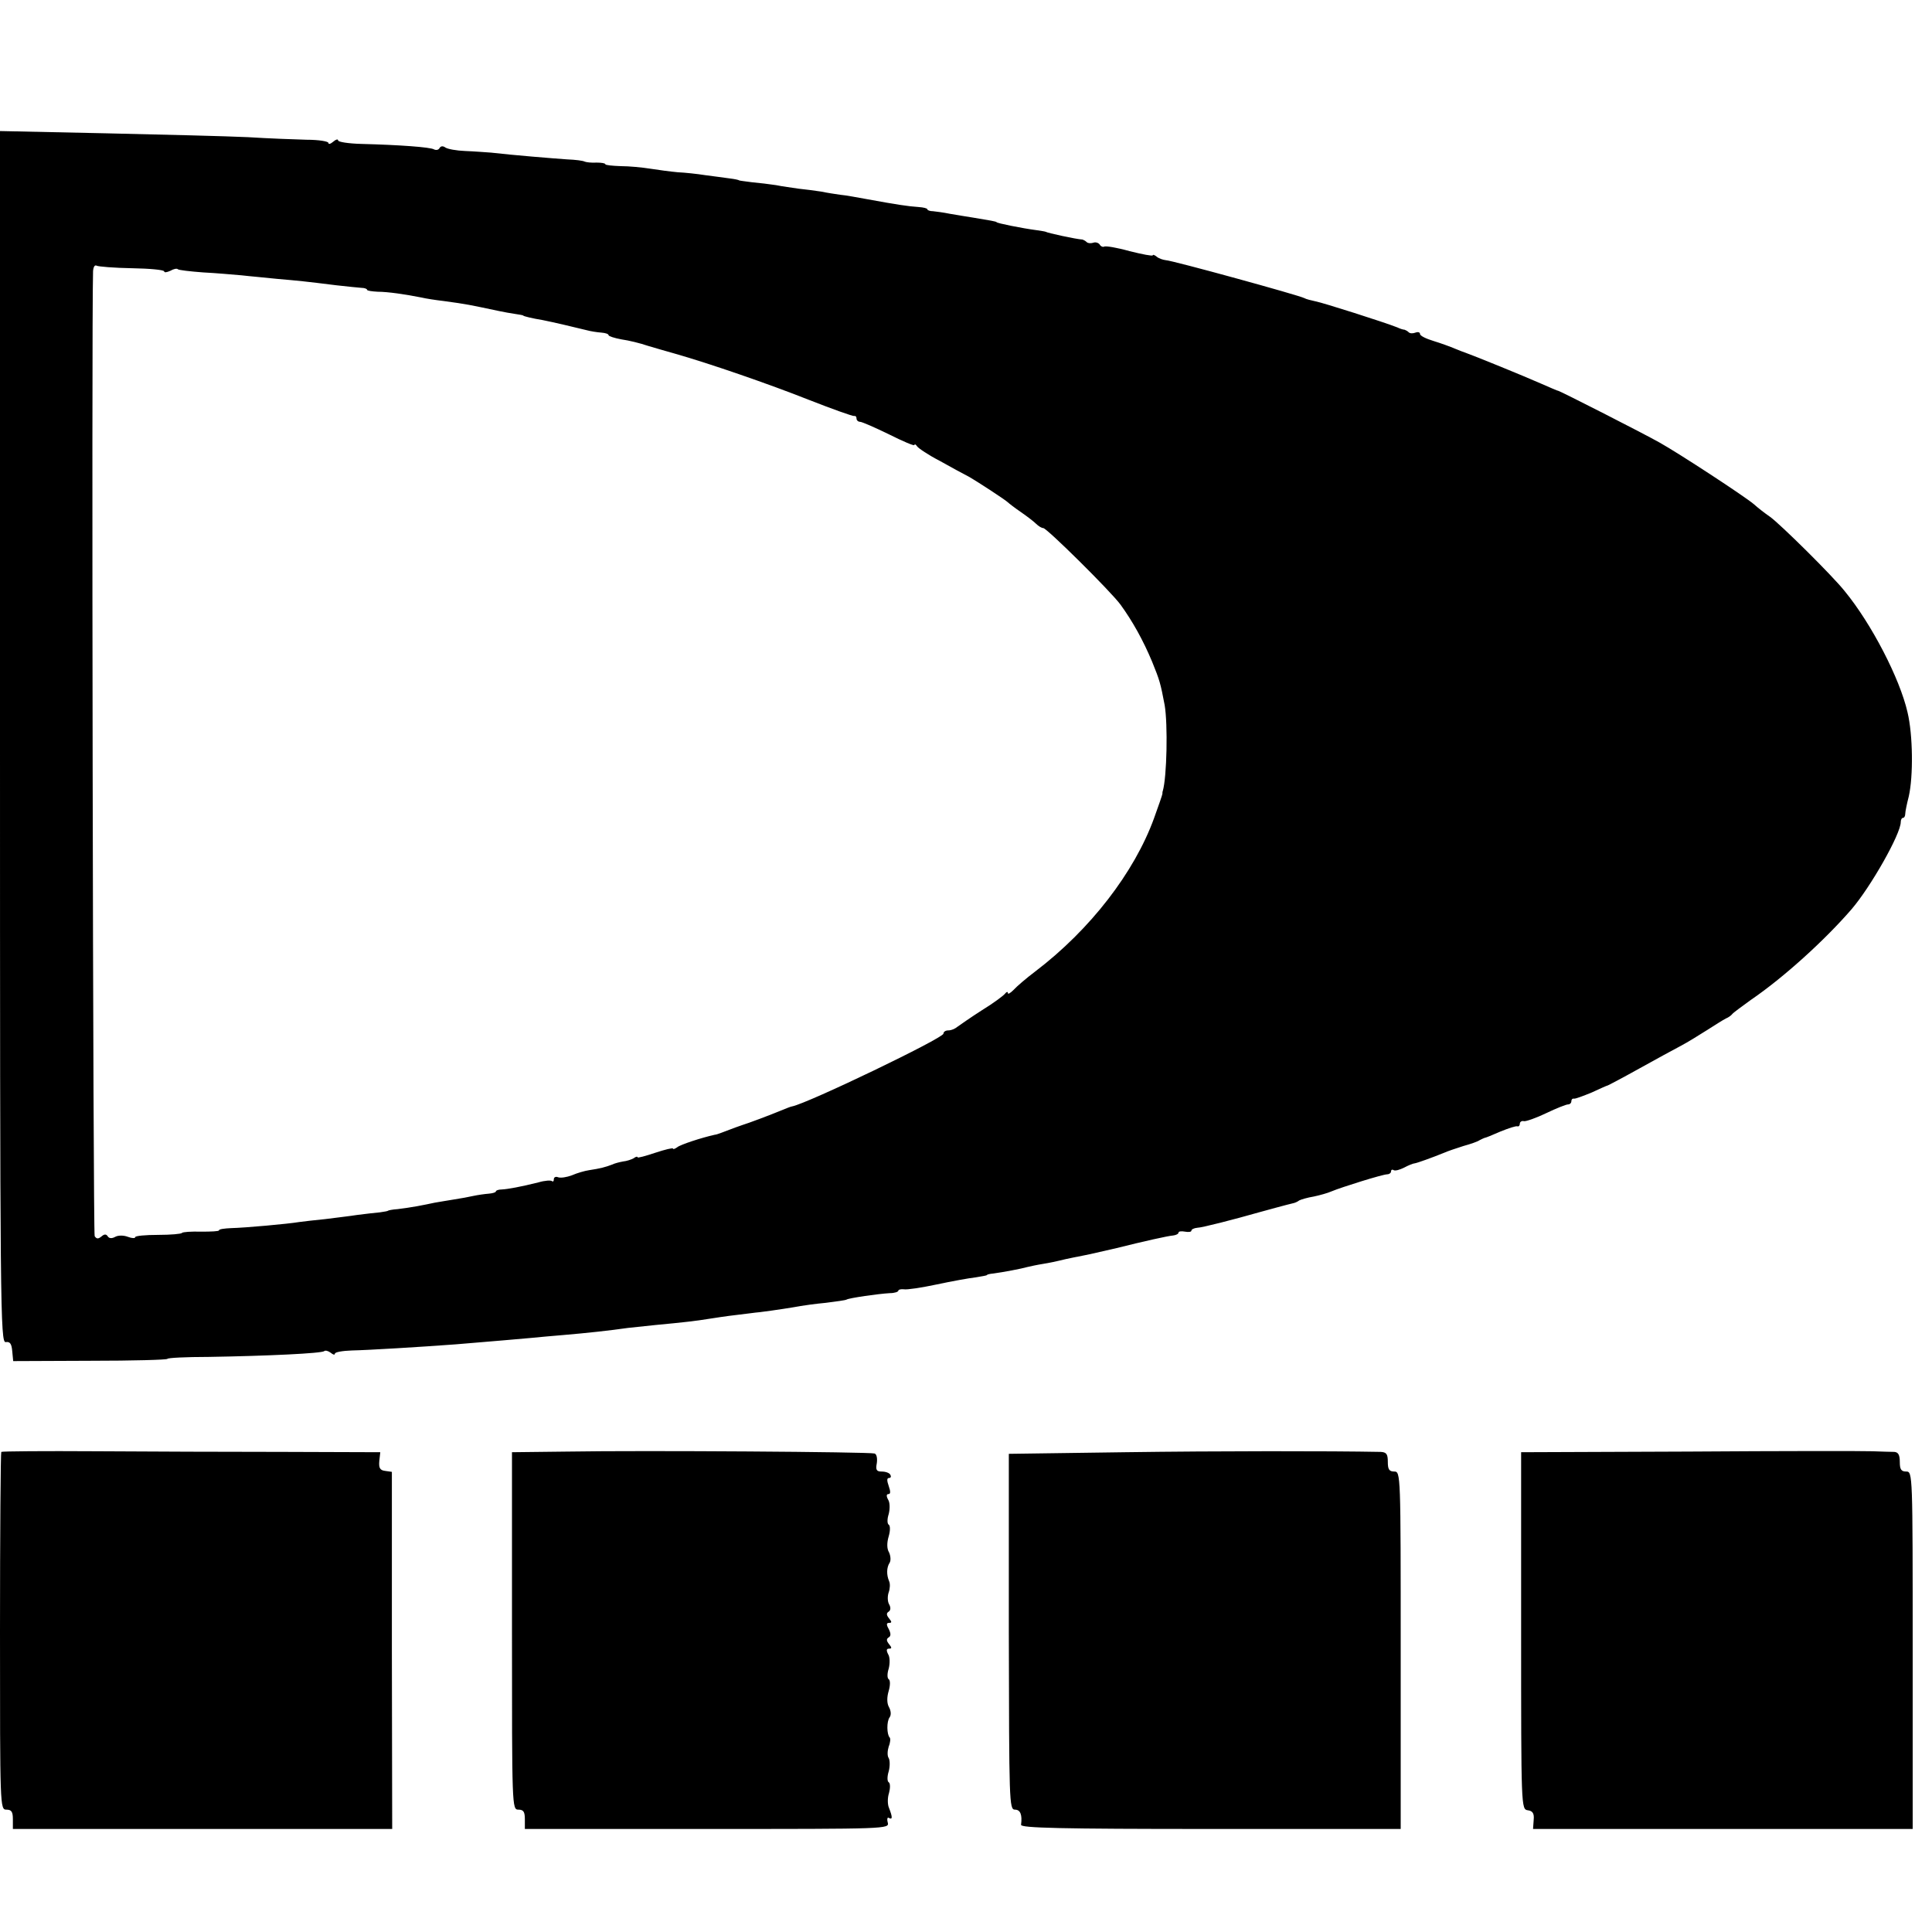
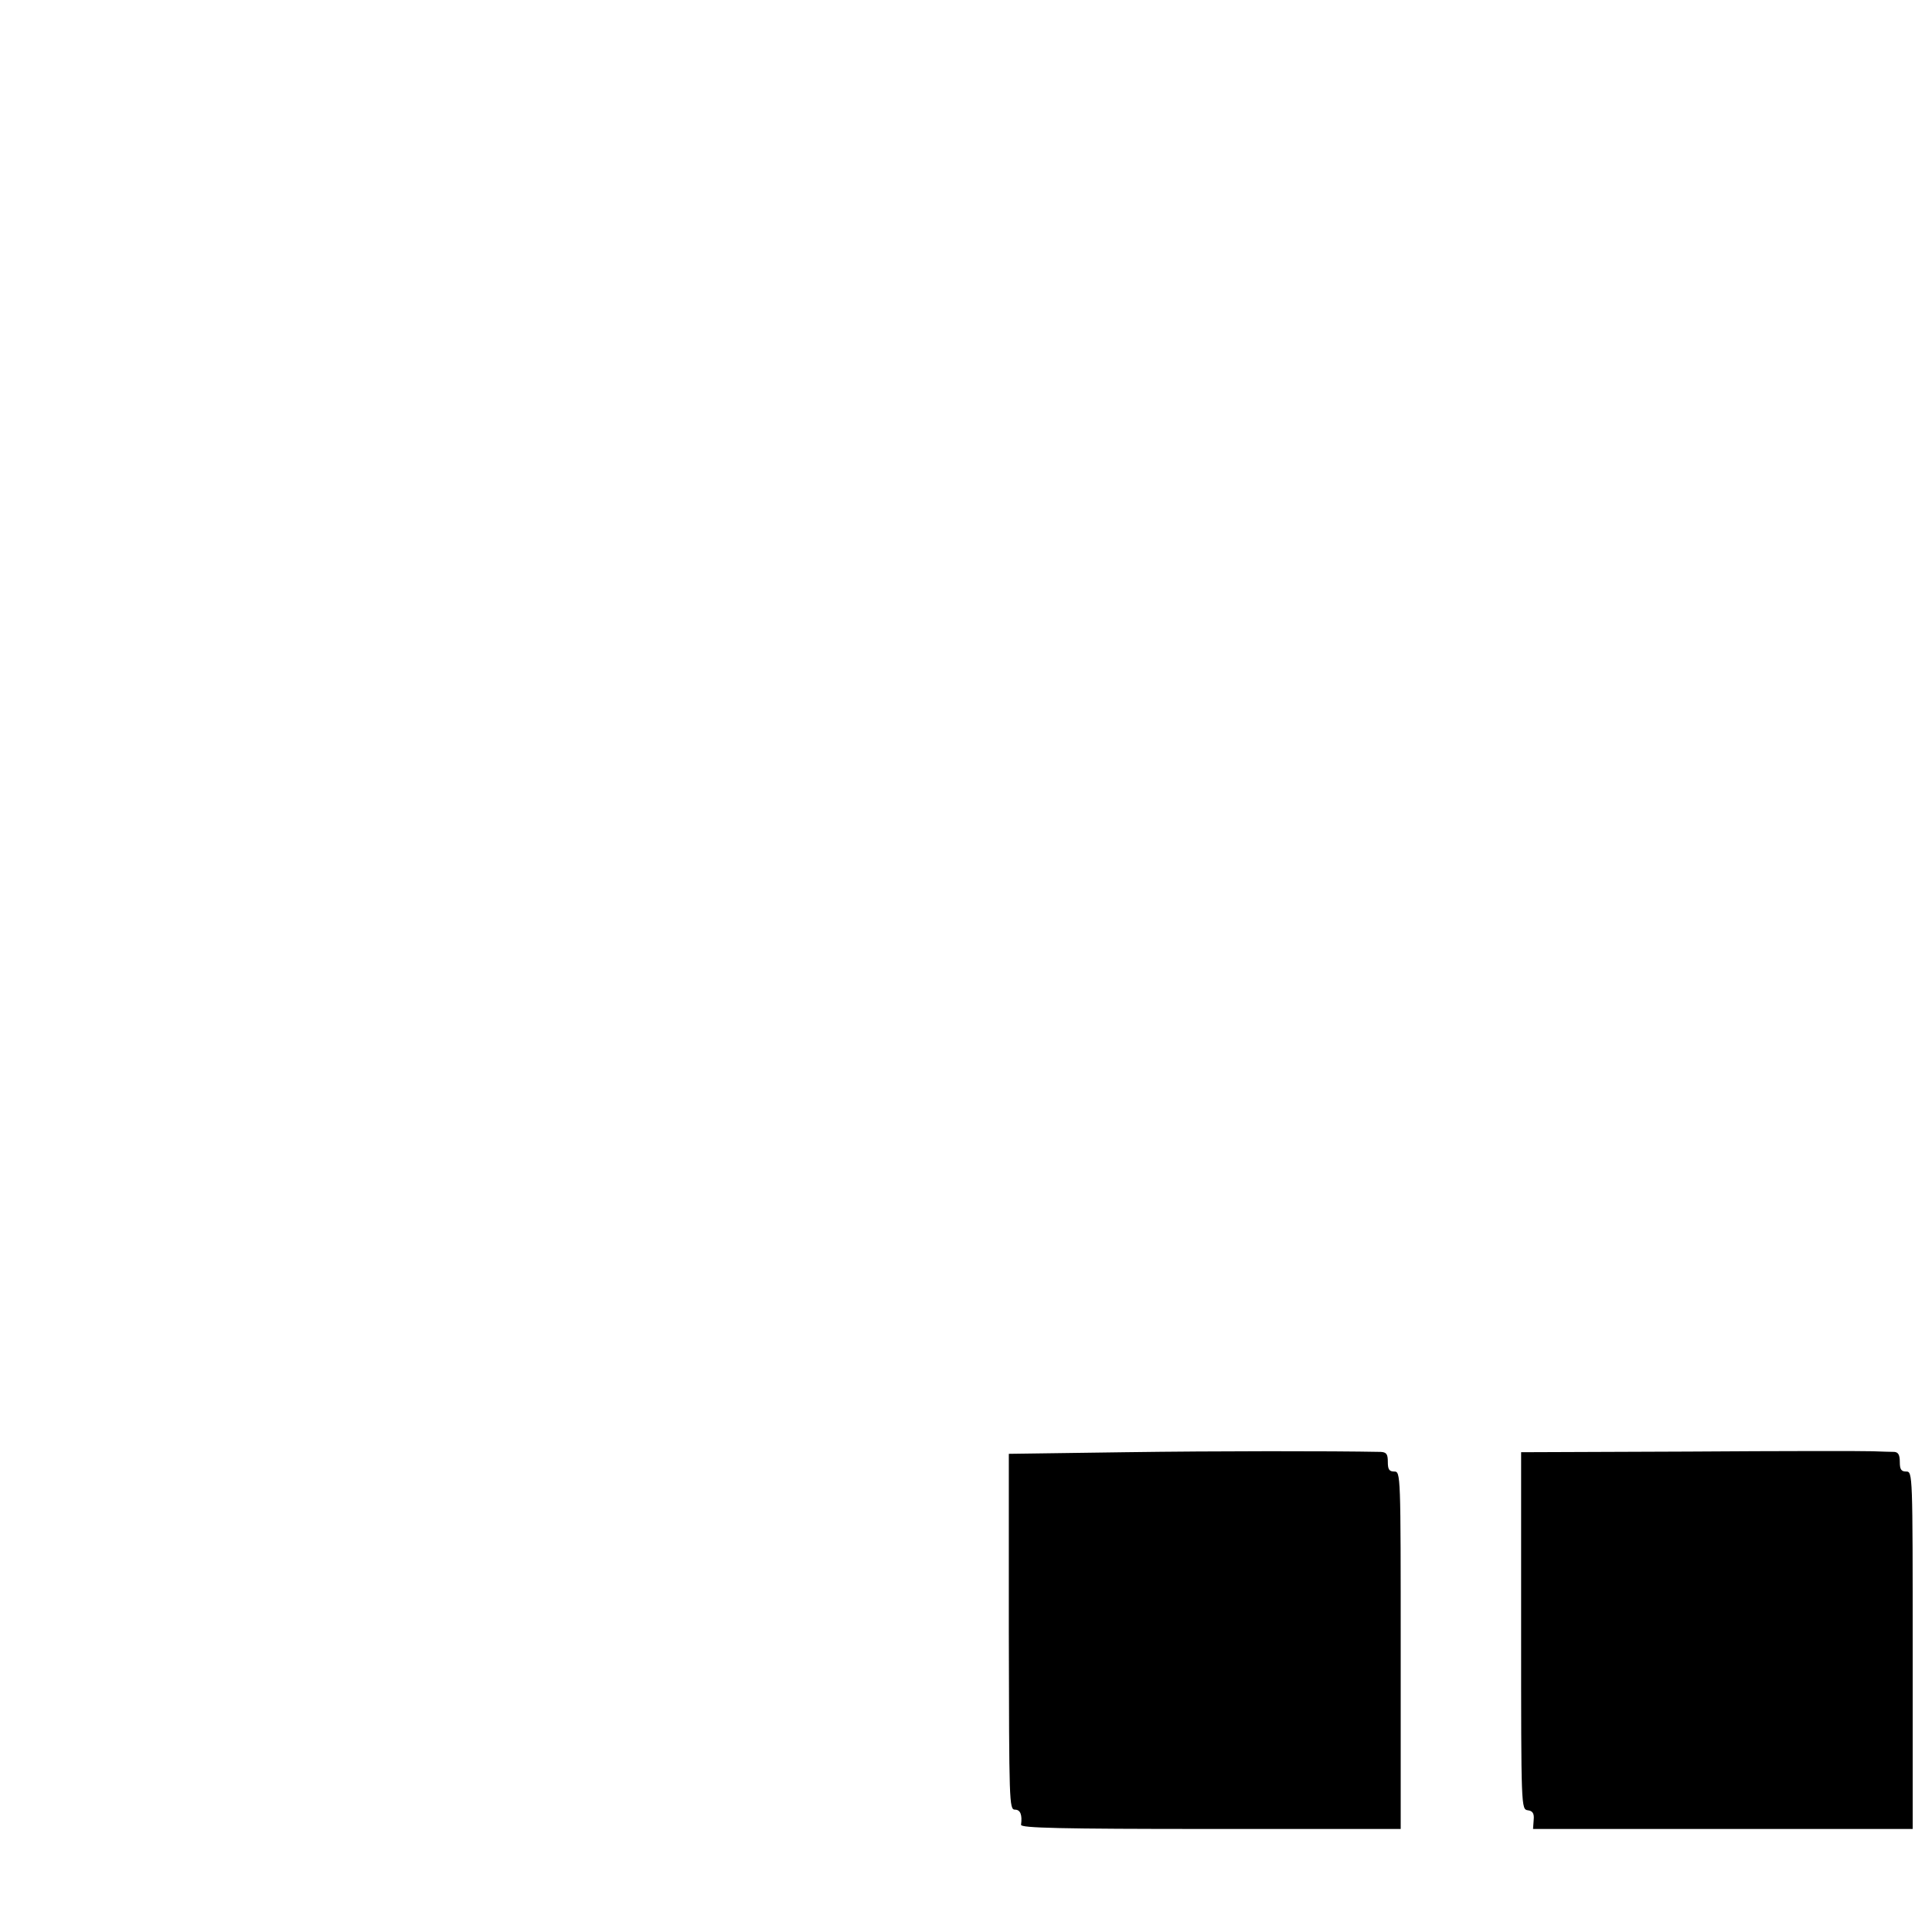
<svg xmlns="http://www.w3.org/2000/svg" version="1.0" width="600pt" height="600pt" viewBox="0 0 600 600" preserveAspectRatio="xMidYMid meet">
  <g transform="translate(0,600) scale(0.1,-0.1)" fill="#000000" stroke="none">
-     <path d="M0 3711 c0 -1787 1 -1882 18 -1879 13 2 18 -5 20 -28 l3 -31 240 1 c131 0 239 3 239 6 0 3 57 6 128 6 183 3 352 11 359 18 3 3 12 1 20 -5 7 -6 13 -8 13 -3 0 5 24 9 53 10 50 1 215 11 322 19 110 9 202 17 235 20 19 2 64 6 100 9 71 6 145 14 200 22 20 2 58 6 85 9 86 8 129 13 165 19 19 3 58 9 85 12 28 3 61 8 75 9 48 6 105 15 126 19 11 2 47 7 79 10 32 4 61 8 64 10 8 5 99 18 134 20 15 0 27 4 27 8 0 3 8 5 17 4 9 -2 55 5 102 15 47 10 102 20 121 22 19 3 35 6 35 7 0 2 9 4 20 5 30 4 88 15 105 20 8 2 31 7 50 10 19 3 42 8 50 10 8 2 29 7 45 10 17 3 39 8 50 10 43 10 66 15 83 19 84 21 160 38 175 39 9 1 17 5 17 9 0 4 9 5 20 3 11 -2 20 -1 20 3 0 4 8 8 18 9 14 0 115 26 192 48 18 5 91 25 105 28 6 1 15 5 20 9 6 3 26 9 45 12 19 4 44 11 55 16 31 13 159 53 173 53 6 0 12 4 12 9 0 5 4 7 8 4 5 -3 19 1 33 8 13 7 28 13 32 13 8 1 55 18 92 33 11 5 38 14 60 21 22 6 45 14 50 18 6 3 12 6 15 7 3 0 25 9 50 20 25 10 48 18 53 16 4 -1 7 3 7 8 0 6 6 10 13 8 6 -1 38 10 69 25 31 15 62 27 67 27 6 0 11 4 11 10 0 5 3 9 8 8 4 -1 28 8 55 19 26 12 48 22 50 22 1 0 45 23 97 52 52 29 111 61 130 71 19 10 55 32 80 48 25 16 52 33 60 37 8 3 17 10 20 14 3 4 29 23 58 44 101 69 228 184 312 281 60 70 153 234 153 271 0 7 3 13 7 13 4 0 7 6 7 13 0 6 5 31 11 54 14 62 13 190 -4 261 -24 105 -112 275 -195 376 -38 48 -201 209 -232 231 -16 11 -38 28 -50 39 -31 26 -233 158 -292 191 -53 30 -307 159 -315 161 -3 0 -27 11 -55 23 -52 23 -204 85 -235 96 -3 1 -17 6 -31 12 -14 6 -44 17 -67 24 -23 7 -42 16 -42 22 0 5 -6 7 -14 4 -8 -3 -17 -3 -21 1 -4 4 -10 7 -13 8 -4 0 -14 3 -22 7 -40 16 -232 77 -254 81 -14 3 -30 7 -35 10 -13 8 -413 118 -431 118 -8 1 -21 5 -28 11 -6 5 -12 7 -12 4 0 -3 -32 3 -72 13 -39 11 -75 17 -79 14 -4 -2 -11 1 -14 7 -4 5 -13 8 -20 5 -7 -2 -16 -2 -20 2 -4 4 -10 7 -13 8 -20 1 -111 21 -114 24 -2 1 -14 3 -28 5 -46 6 -125 22 -125 25 0 2 -23 6 -72 14 -21 3 -54 9 -73 12 -19 4 -43 7 -52 8 -10 0 -18 3 -18 6 0 3 -12 6 -27 7 -32 2 -71 8 -158 24 -33 6 -71 13 -85 14 -14 2 -41 6 -60 10 -19 3 -51 7 -70 9 -19 3 -51 7 -70 11 -19 3 -53 7 -75 9 -22 3 -40 5 -40 6 0 1 -13 4 -30 6 -16 2 -50 7 -75 10 -25 4 -63 8 -85 9 -22 2 -60 7 -85 11 -25 4 -66 8 -92 8 -27 1 -48 3 -48 6 0 3 -12 5 -27 5 -16 -1 -32 1 -37 3 -5 3 -29 6 -55 7 -43 3 -167 13 -236 21 -16 1 -52 4 -80 5 -27 1 -55 6 -62 11 -7 5 -14 5 -18 -2 -3 -6 -11 -7 -17 -4 -11 7 -108 14 -225 17 -40 1 -73 6 -73 11 0 5 -7 3 -15 -4 -8 -7 -15 -9 -15 -4 0 5 -30 10 -68 10 -37 1 -119 4 -182 8 -63 3 -262 8 -442 12 l-328 7 0 -1882z m410 1456 c55 -1 100 -5 100 -10 0 -4 8 -3 19 2 10 6 21 8 23 5 3 -3 39 -7 79 -10 41 -2 94 -7 119 -9 25 -3 74 -7 110 -11 69 -6 89 -8 185 -20 33 -4 68 -7 78 -8 9 0 17 -3 17 -6 0 -3 15 -5 33 -6 31 0 86 -8 136 -18 12 -3 44 -8 70 -11 73 -10 76 -11 171 -31 14 -3 36 -7 50 -9 14 -2 25 -4 25 -5 0 -2 29 -9 60 -14 31 -6 107 -24 135 -31 14 -4 35 -7 48 -8 12 -1 22 -4 22 -8 0 -3 18 -9 40 -13 22 -3 59 -12 82 -20 24 -7 61 -18 83 -24 109 -31 294 -95 415 -143 74 -29 138 -52 143 -51 4 1 7 -2 7 -8 0 -5 5 -10 11 -10 6 0 47 -18 90 -39 44 -22 79 -37 79 -33 0 4 4 2 8 -4 4 -6 35 -27 70 -45 34 -19 74 -41 90 -49 33 -19 115 -73 122 -80 3 -3 21 -17 40 -30 19 -13 41 -30 48 -37 7 -7 17 -13 22 -13 11 0 210 -197 240 -238 37 -51 70 -110 98 -177 24 -59 26 -67 39 -135 10 -59 7 -223 -6 -267 -1 -2 -1 -5 -1 -8 0 -3 -12 -37 -26 -76 -61 -168 -198 -346 -369 -476 -28 -21 -58 -47 -67 -57 -10 -10 -18 -15 -18 -10 0 5 -4 4 -8 -1 -4 -6 -36 -30 -72 -52 -36 -23 -70 -47 -77 -52 -7 -6 -19 -11 -28 -11 -8 0 -15 -4 -15 -10 0 -14 -420 -216 -470 -226 -3 0 -18 -6 -35 -13 -31 -13 -103 -40 -120 -45 -9 -3 -26 -9 -65 -24 -8 -3 -17 -6 -20 -6 -41 -9 -108 -31 -117 -39 -7 -5 -13 -7 -13 -4 0 3 -25 -3 -55 -13 -30 -10 -55 -17 -55 -14 0 3 -6 2 -12 -3 -7 -4 -22 -9 -33 -10 -11 -2 -27 -6 -35 -10 -18 -7 -36 -12 -70 -17 -14 -2 -38 -9 -54 -16 -16 -6 -35 -9 -43 -6 -7 3 -13 0 -13 -6 0 -6 -2 -9 -6 -6 -3 3 -22 2 -42 -4 -56 -14 -95 -21 -114 -22 -10 0 -18 -3 -18 -6 0 -3 -10 -6 -22 -7 -13 -1 -34 -4 -48 -7 -13 -3 -40 -8 -60 -11 -20 -3 -47 -8 -60 -10 -14 -3 -38 -8 -55 -11 -16 -3 -43 -7 -60 -9 -16 -1 -30 -4 -30 -5 0 -1 -11 -3 -25 -5 -14 -1 -45 -5 -70 -8 -25 -4 -70 -9 -100 -13 -30 -3 -66 -7 -80 -9 -36 -6 -169 -18 -212 -19 -21 -1 -38 -3 -38 -7 0 -3 -25 -4 -55 -4 -31 1 -58 -1 -60 -4 -2 -3 -35 -6 -74 -6 -39 0 -71 -3 -71 -7 0 -4 -10 -4 -23 1 -13 5 -30 5 -39 0 -11 -6 -19 -5 -23 1 -5 8 -11 8 -20 0 -10 -8 -15 -8 -21 1 -5 9 -10 2845 -5 2997 1 13 5 20 11 17 5 -3 55 -7 110 -8z" />
-     <path d="M4 1491 c-2 -2 -4 -253 -4 -558 0 -546 0 -553 20 -553 16 0 20 -7 20 -30 l0 -30 589 0 589 0 -1 555 0 554 -21 3 c-16 2 -20 9 -18 31 l3 27 -298 1 c-164 0 -428 1 -586 2 -159 1 -291 0 -293 -2z" />
-     <path d="M1763 1492 l-173 -2 0 -555 c0 -548 0 -555 20 -555 16 0 20 -7 20 -30 l0 -30 566 0 c562 0 566 0 561 20 -3 11 -1 18 4 14 11 -6 11 3 0 31 -5 11 -5 32 0 47 4 15 4 30 -1 33 -5 3 -5 18 0 34 4 15 4 34 0 41 -5 7 -4 23 0 36 5 12 6 25 3 28 -9 9 -10 50 0 63 5 7 4 20 -2 31 -7 12 -7 31 -1 51 5 17 5 33 0 36 -5 3 -5 18 0 33 4 16 4 36 -2 45 -6 12 -5 17 3 17 9 0 9 3 0 14 -8 10 -9 16 -1 21 7 4 7 12 0 26 -8 14 -7 19 1 19 9 0 9 3 0 14 -8 10 -9 16 -1 21 6 4 7 13 1 23 -5 9 -5 26 -1 37 4 11 5 27 1 35 -8 19 -8 42 2 57 4 7 3 21 -2 32 -7 11 -7 30 -1 50 5 17 5 33 0 36 -5 3 -5 18 0 33 4 16 4 36 -2 45 -6 11 -5 17 1 17 7 0 7 8 1 25 -6 17 -6 25 1 25 6 0 7 5 4 10 -3 6 -15 10 -27 10 -16 0 -19 5 -15 26 2 14 0 28 -7 30 -14 5 -715 10 -953 6z" />
    <path d="M3494 1490 l-361 -5 0 -552 c1 -529 1 -553 19 -553 17 0 23 -16 19 -47 -2 -10 122 -13 589 -13 l590 0 0 555 c0 548 0 555 -20 555 -16 0 -20 7 -20 30 0 24 -4 30 -22 31 -157 3 -504 3 -794 -1z" />
    <path d="M5244 1492 l-520 -2 0 -555 c0 -551 0 -554 21 -557 15 -2 20 -10 18 -30 l-2 -28 589 0 590 0 0 555 c0 548 0 555 -20 555 -16 0 -20 7 -20 30 0 22 -5 30 -17 31 -10 0 -40 1 -68 2 -27 1 -284 1 -571 -1z" />
  </g>
</svg>